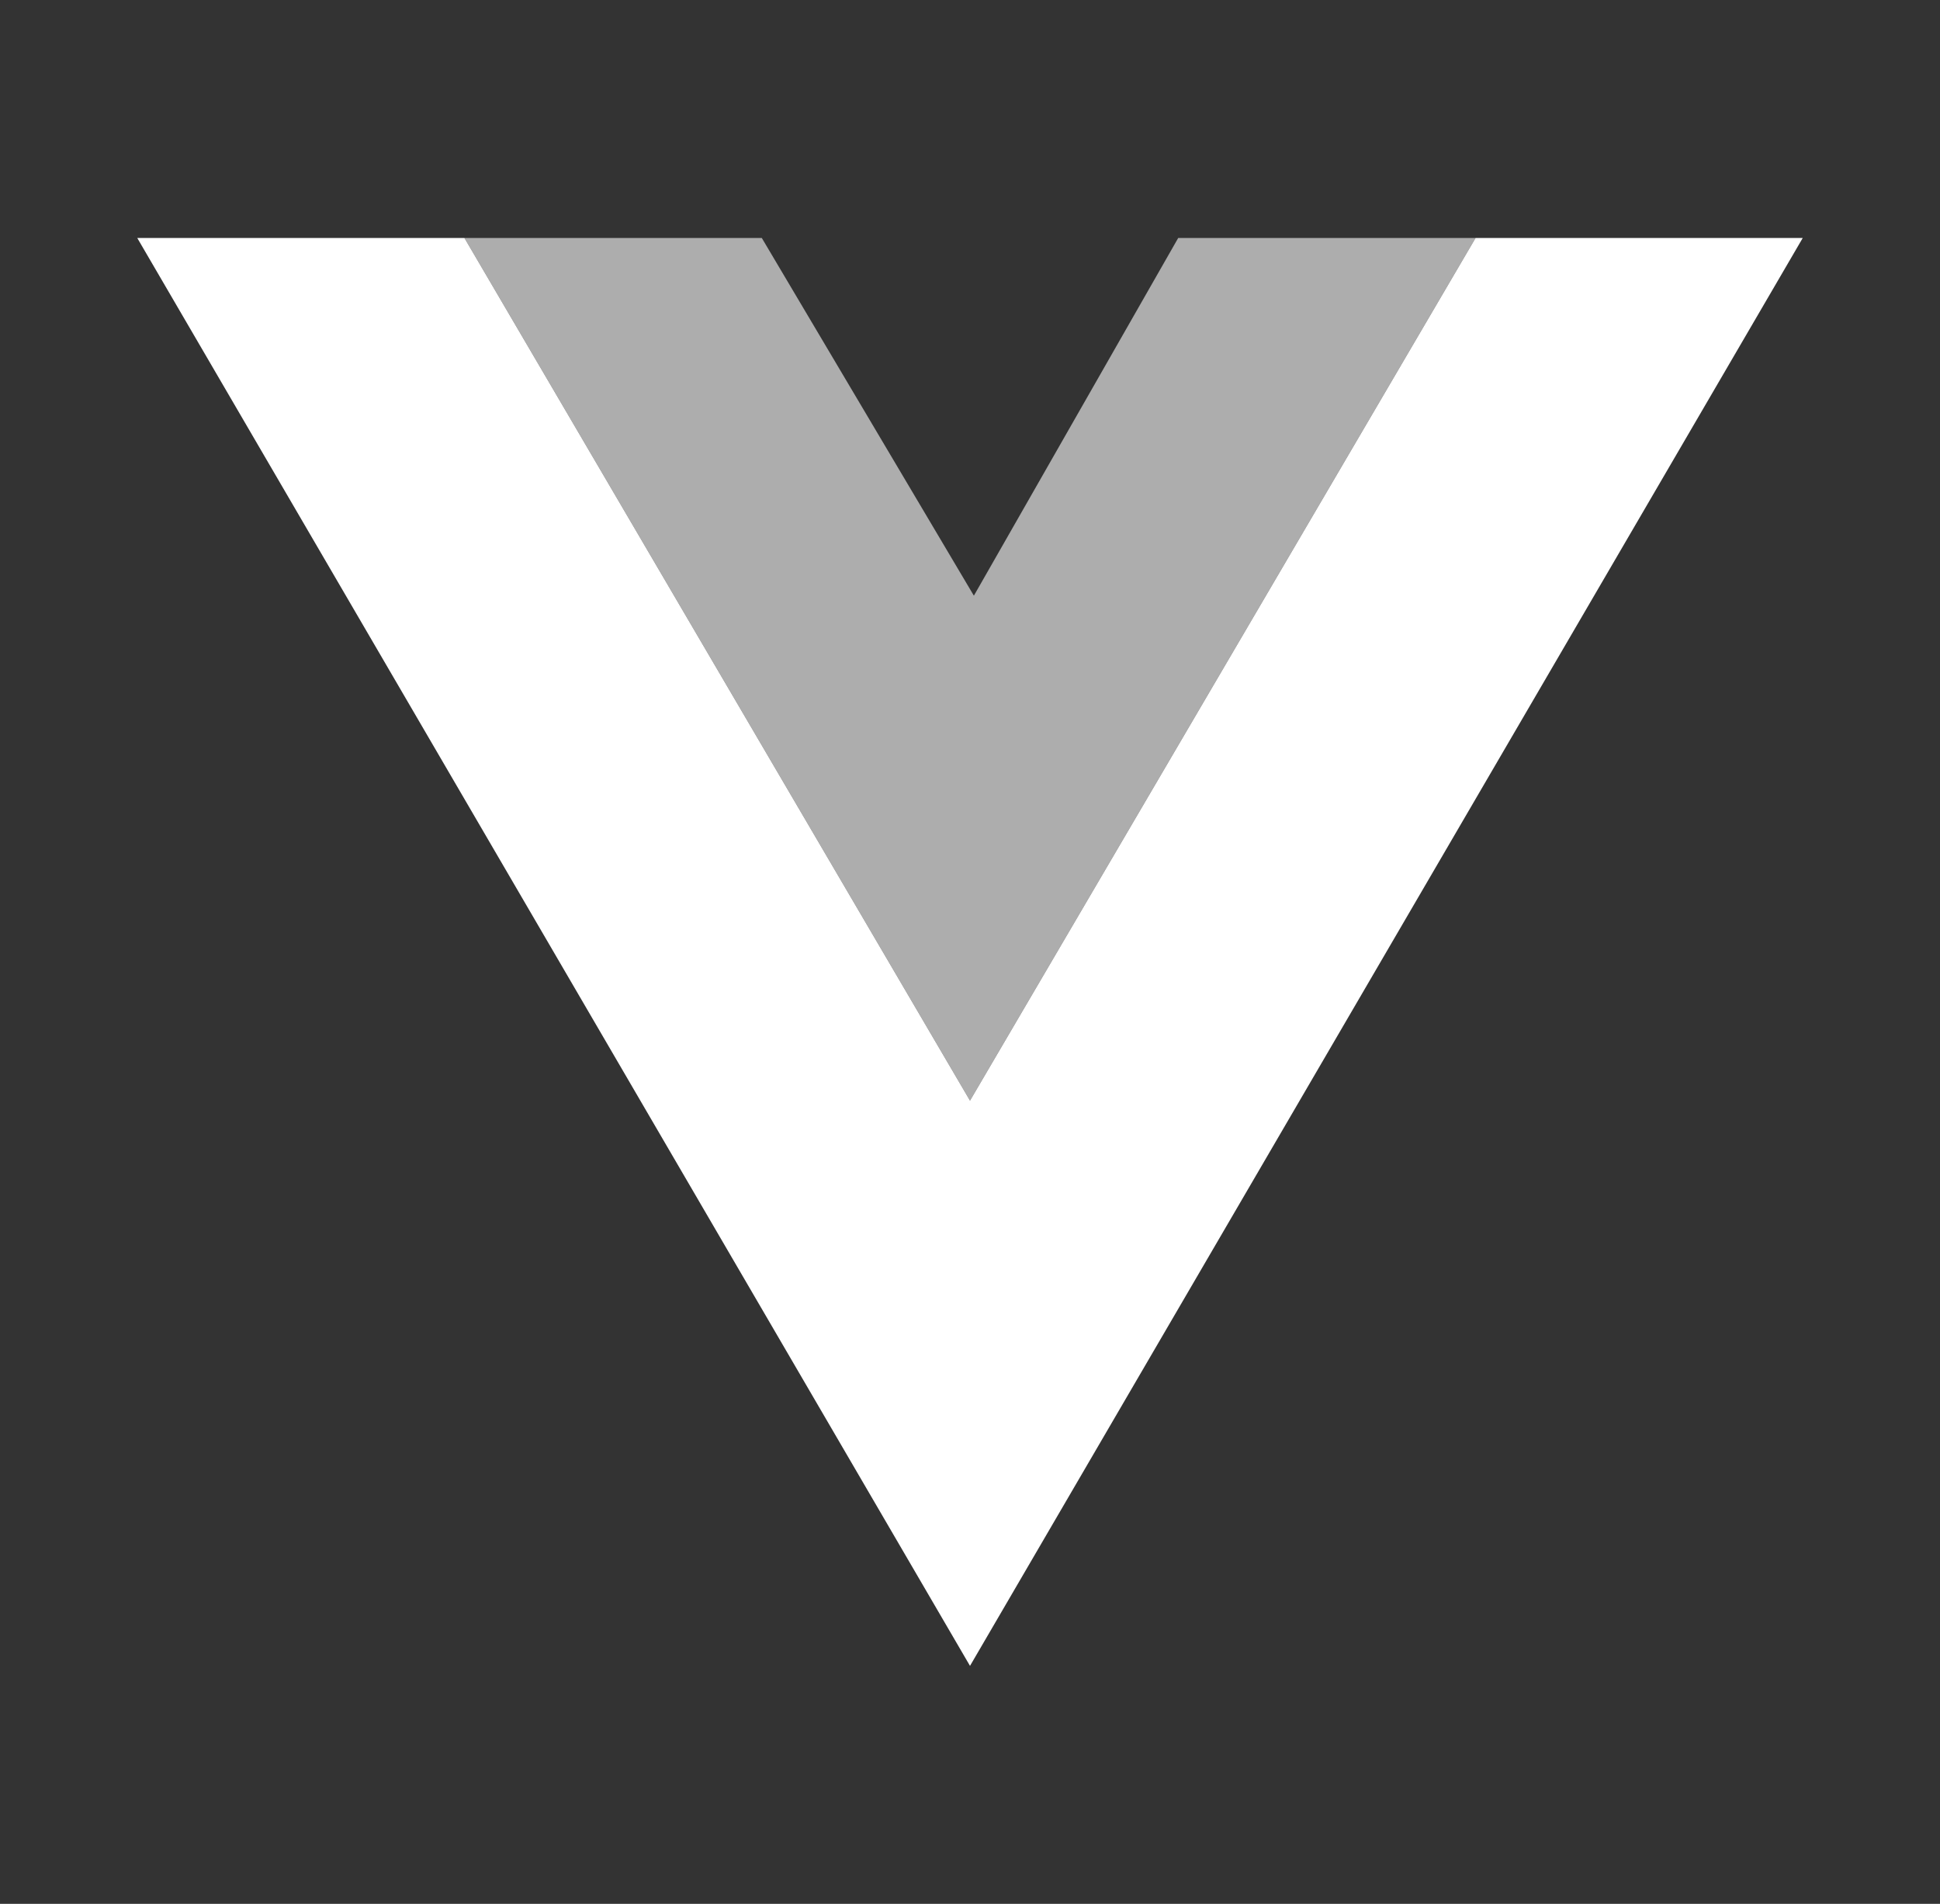
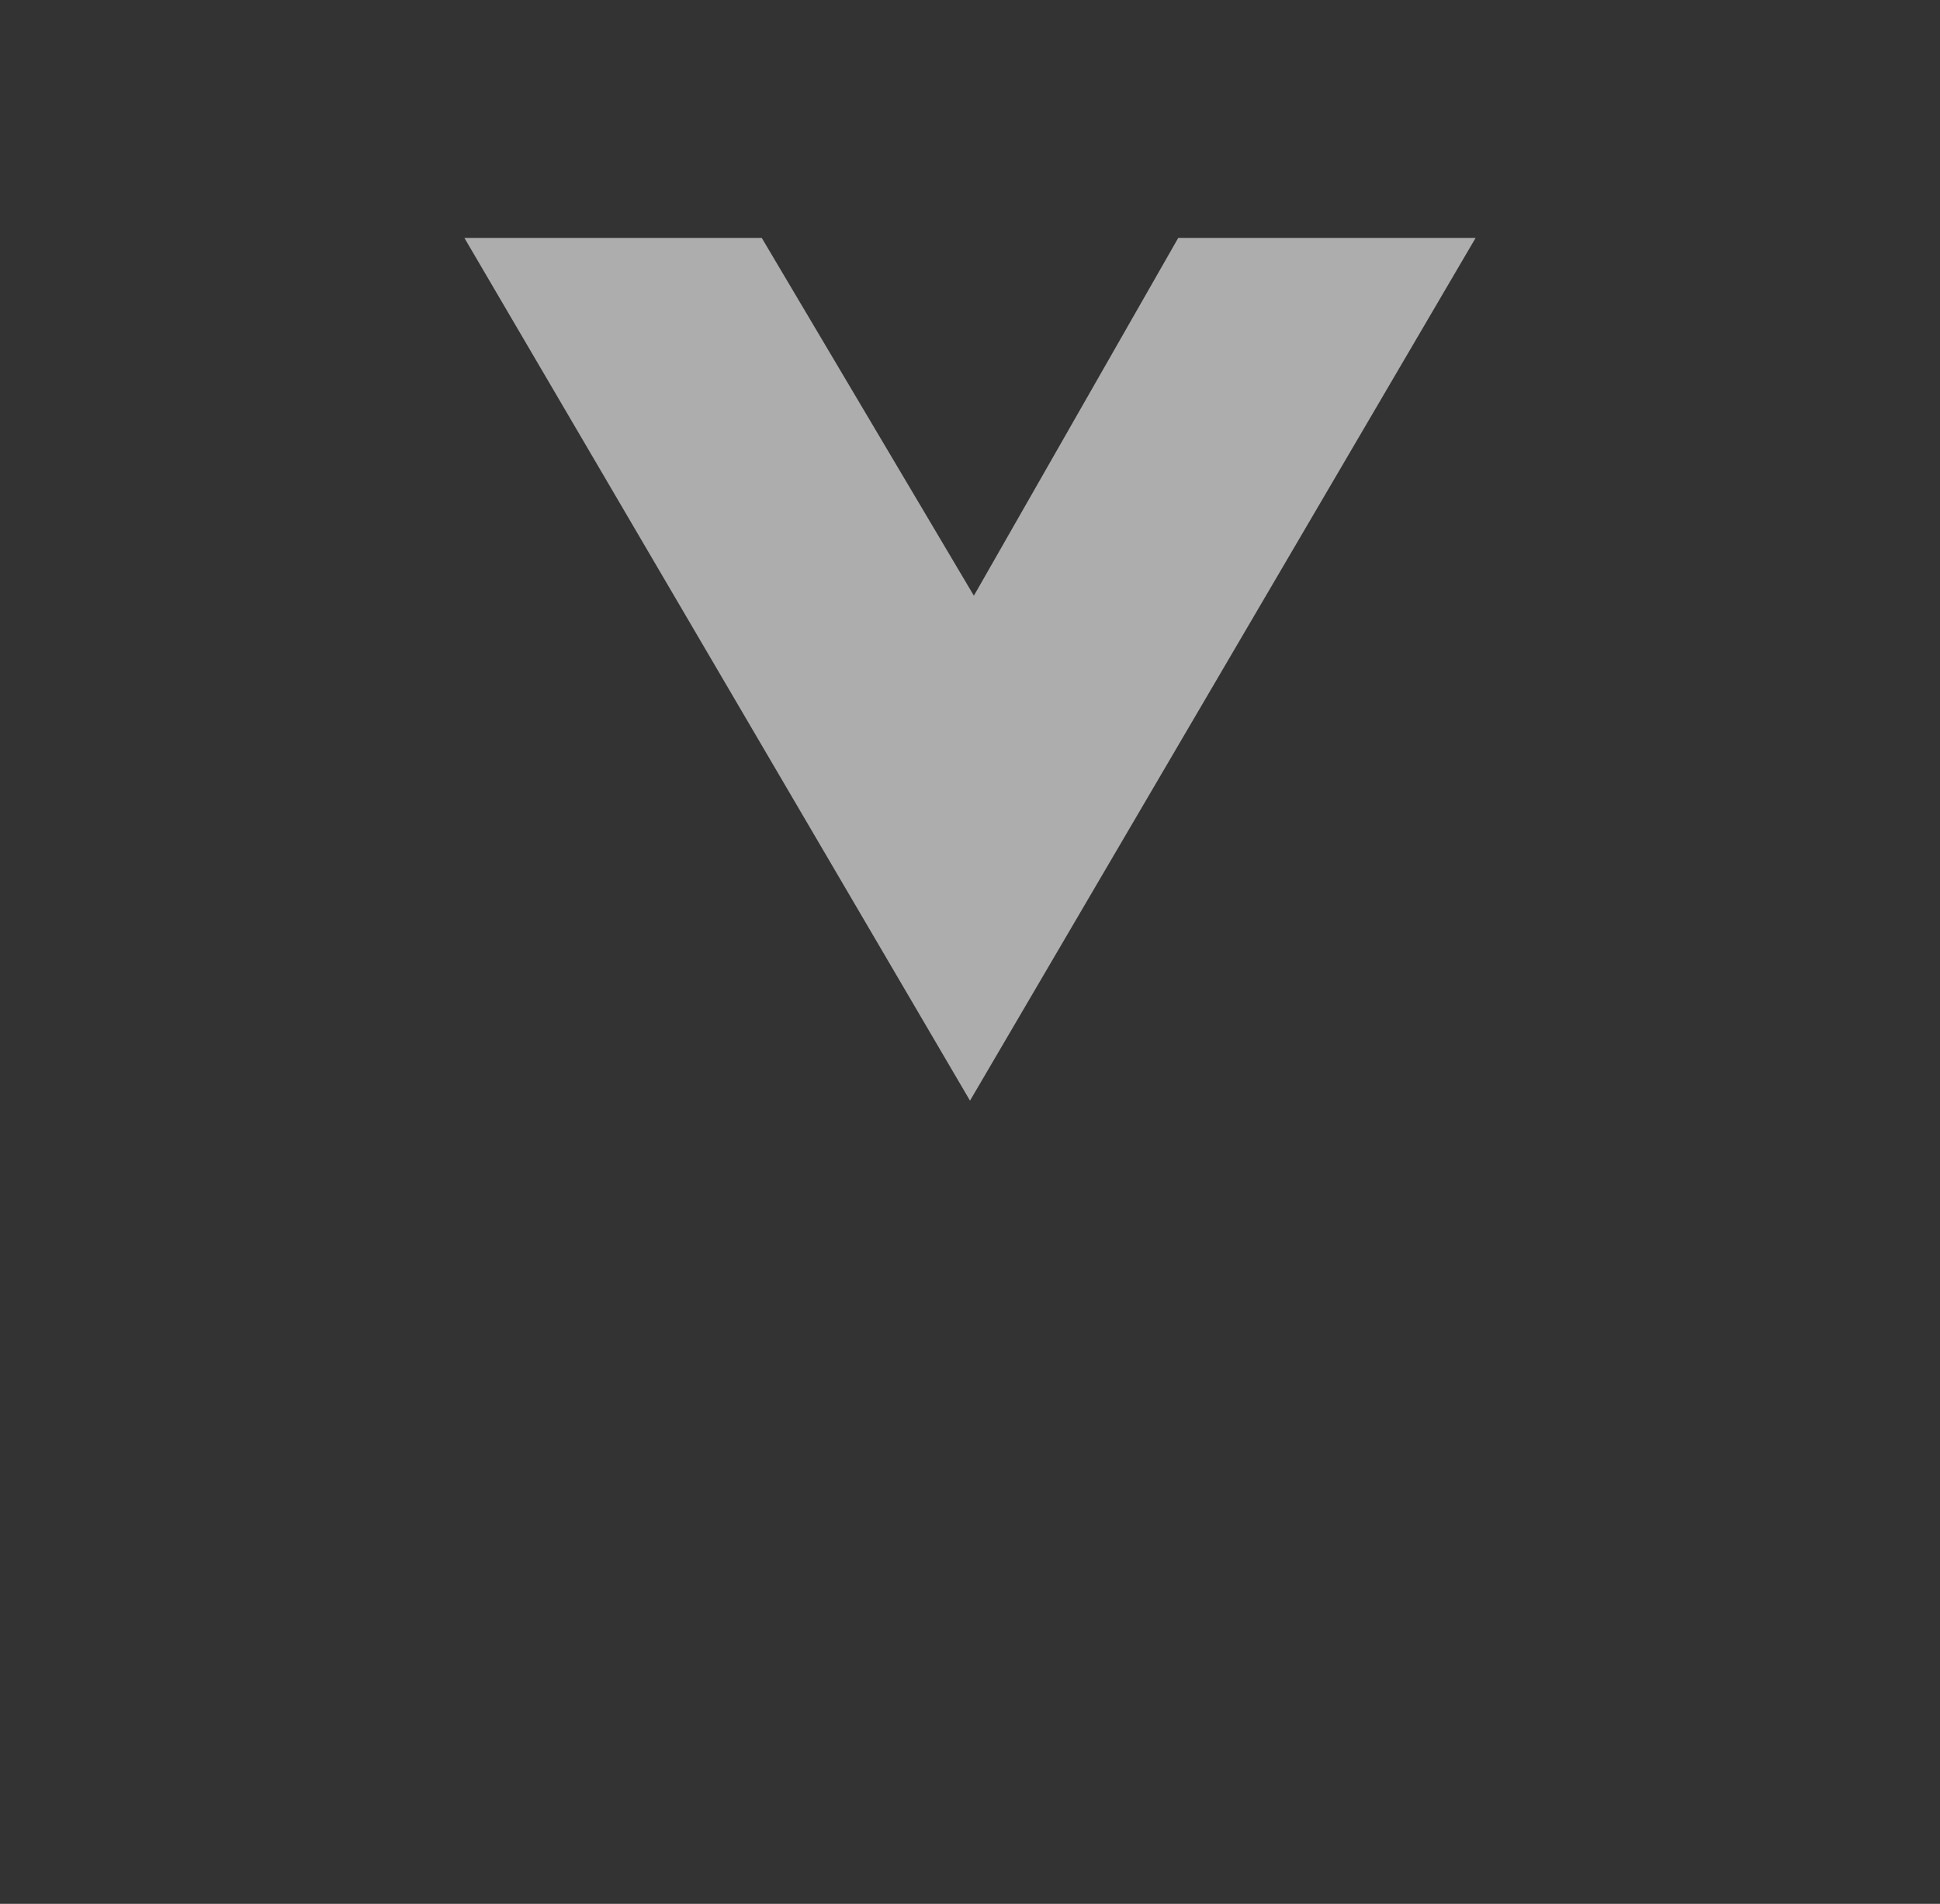
<svg xmlns="http://www.w3.org/2000/svg" width="53" height="52" viewBox="0 0 53 52" fill="none">
  <rect x="0" y="0" width="53" height="52" fill="#333333" stroke="none" />
-   <path d="M3.75 6.5L26.5 45.5L49.25 6.5H40.312L26.5 30.062L12.688 6.5H3.75Z" fill="white" />
  <path d="M12.688 6.5L26.5 30.062L40.312 6.5H32.188L26.606 16.27L20.812 6.5H12.688Z" fill="white" fill-opacity="0.6" />
</svg>